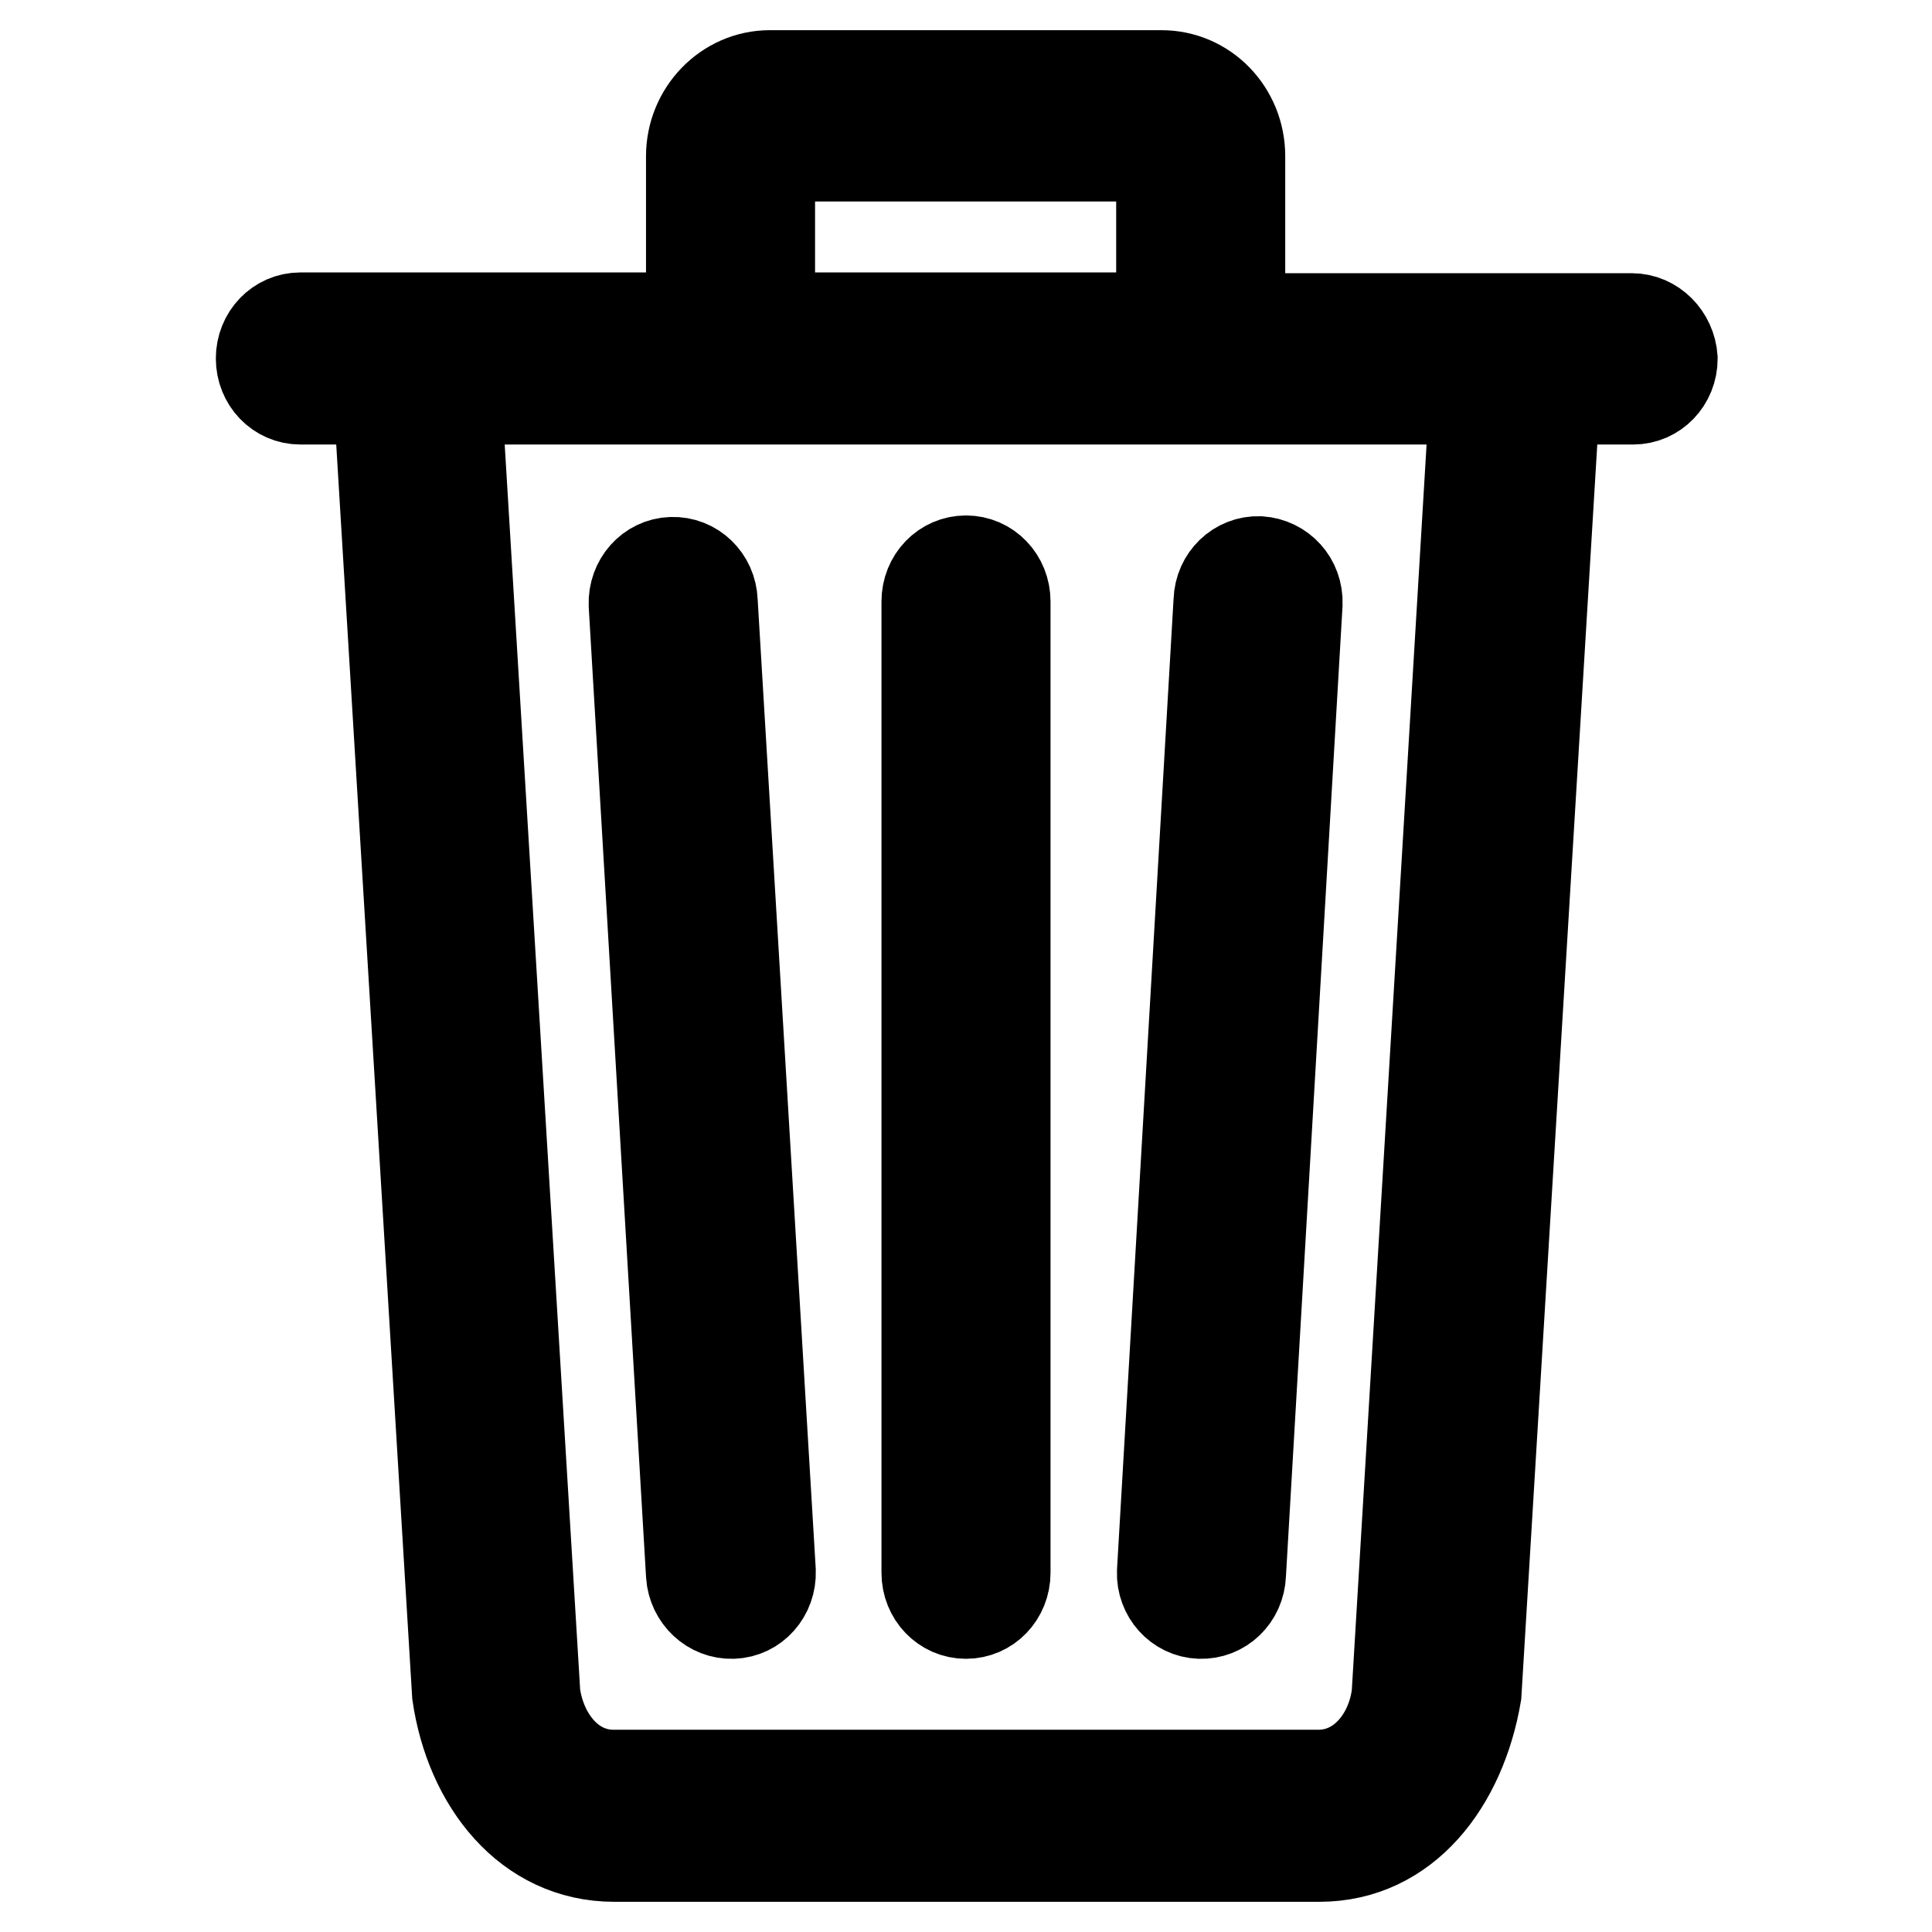
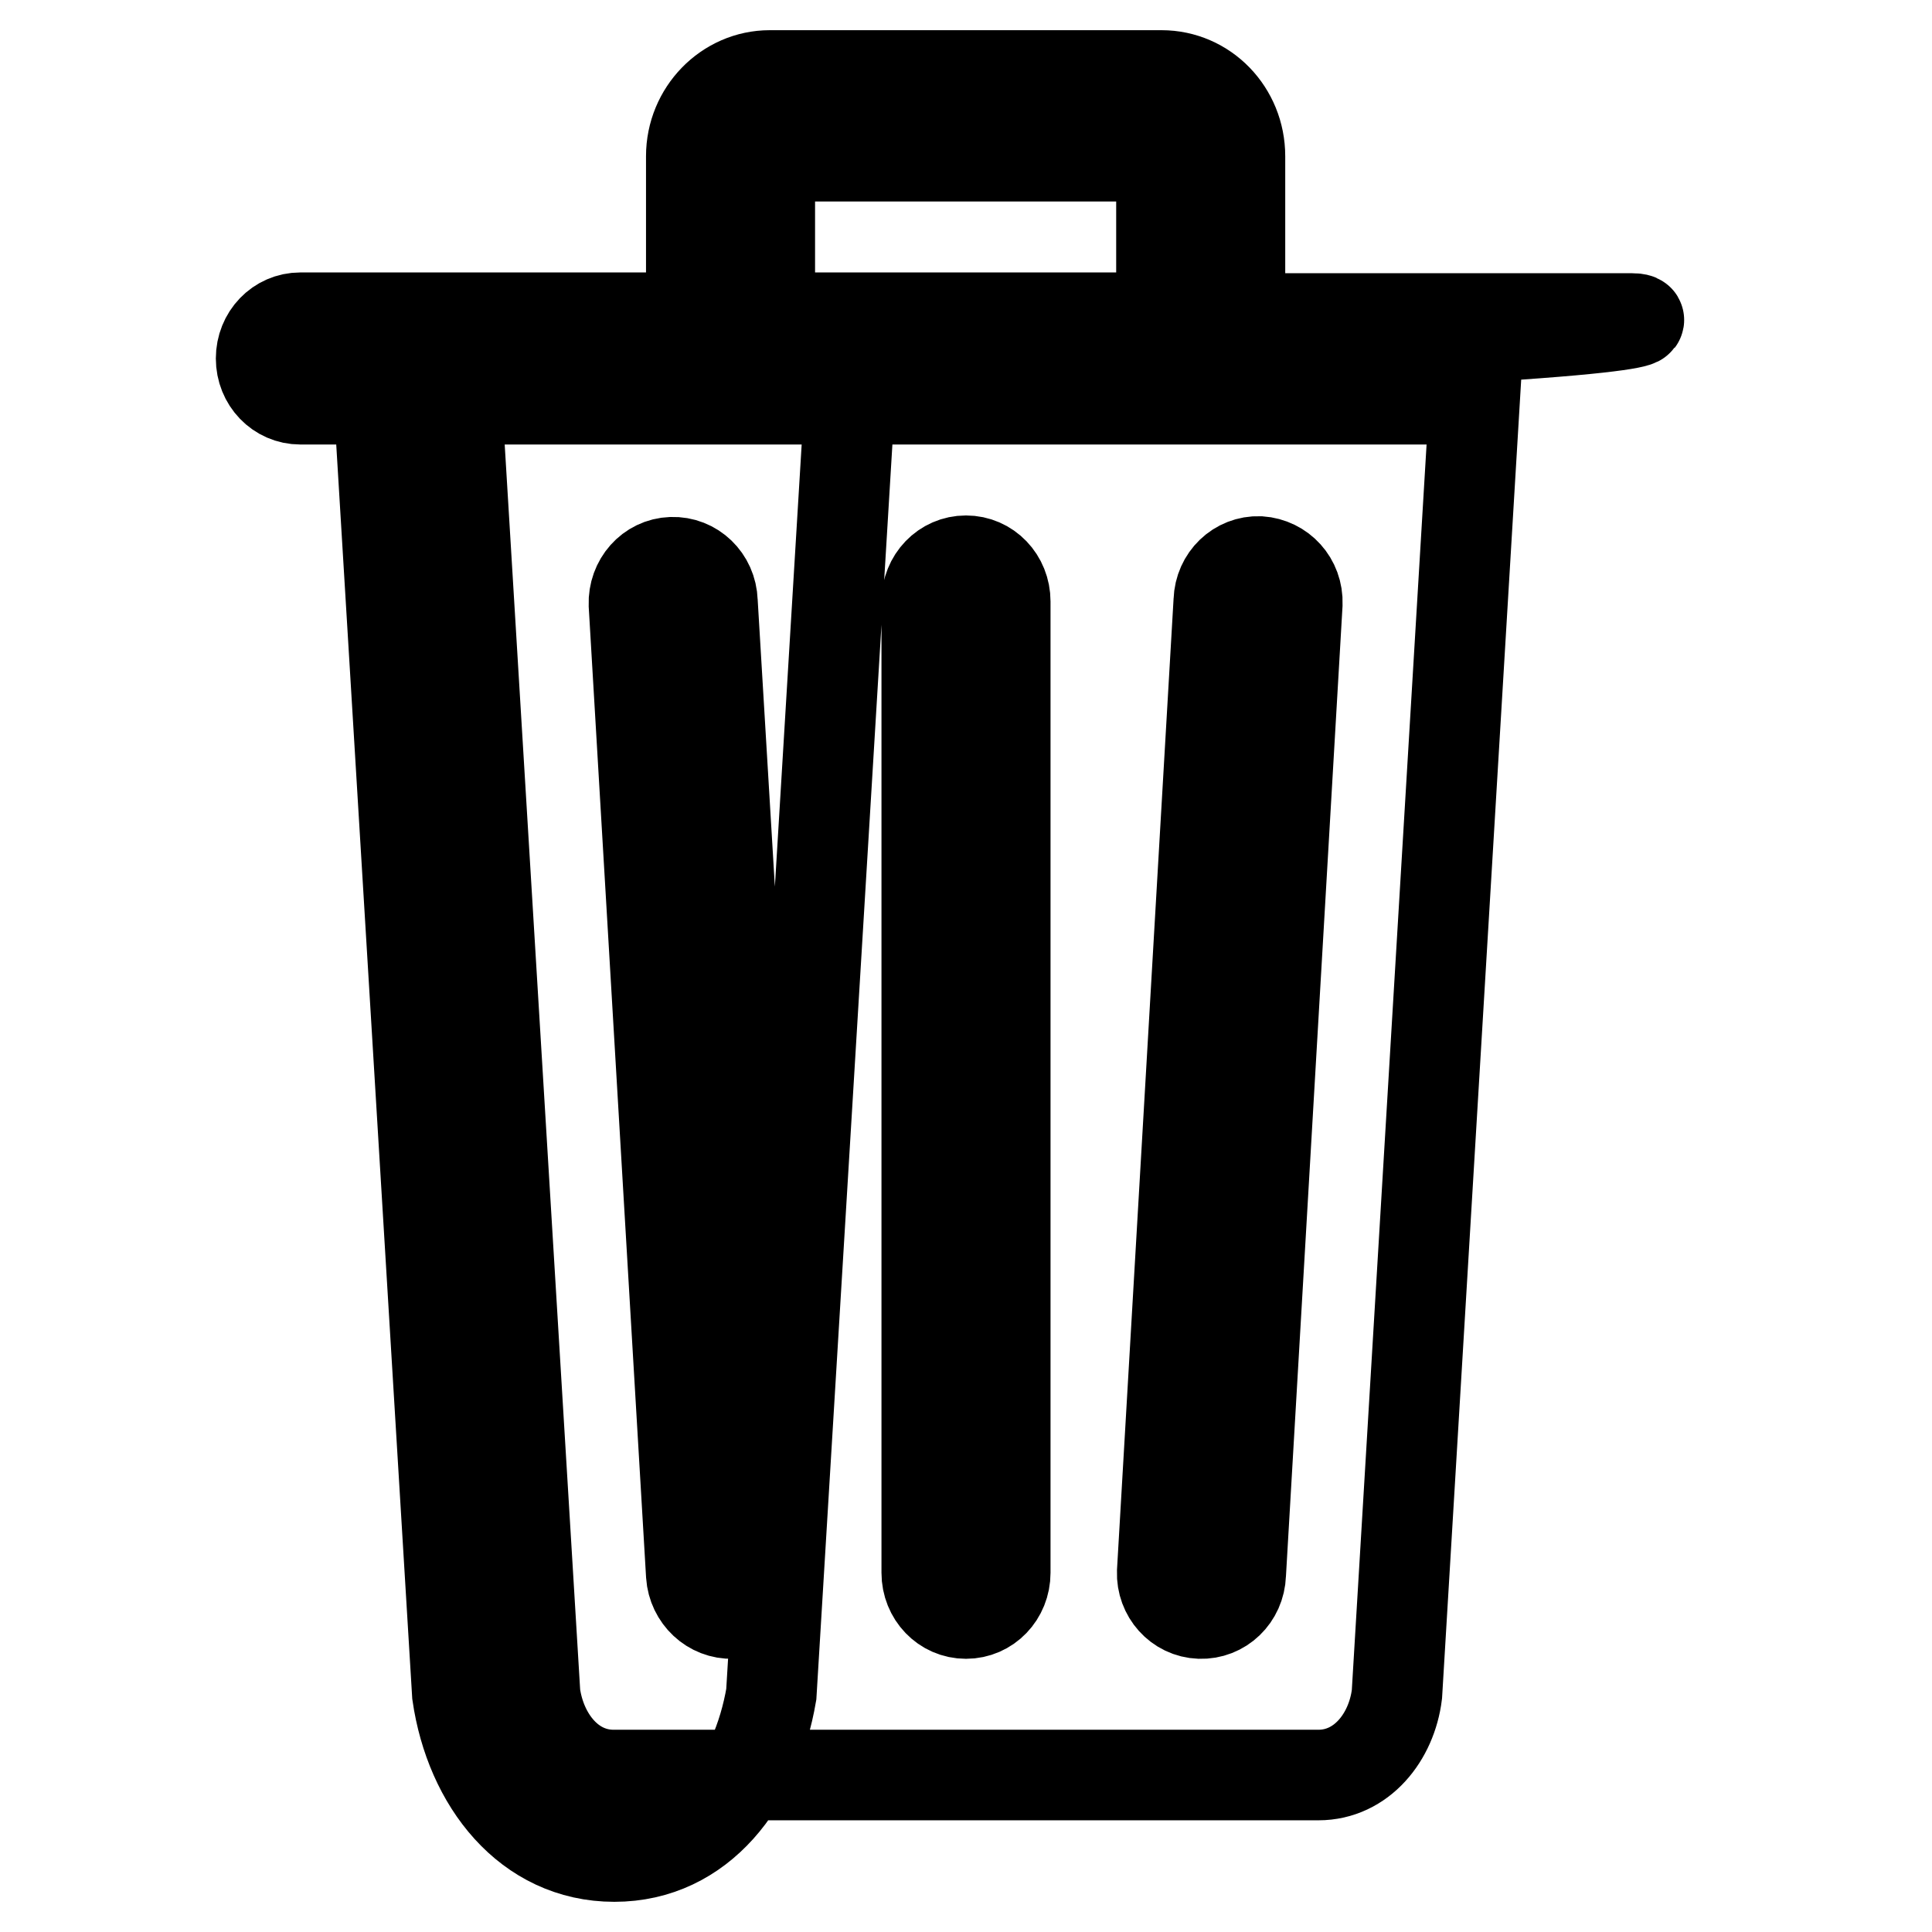
<svg xmlns="http://www.w3.org/2000/svg" version="1.1" x="0px" y="0px" viewBox="0 0 256 256" enable-background="new 0 0 256 256" xml:space="preserve">
  <g>
-     <path stroke-width="12" fill-opacity="0" stroke="#000000" d="M128,213.8c2.9,0,5.2-2.4,5.2-5.4V79.7c0-3-2.3-5.4-5.2-5.4s-5.2,2.4-5.2,5.4v128.7 C122.8,211.4,125.1,213.8,128,213.8 M159,213.8c2.9,0.1,5.3-2.2,5.4-5.2l7.5-128.6c0.1-3-2.1-5.4-5-5.6c-2.9-0.1-5.3,2.2-5.4,5.2 L154,208.3C153.9,211.2,156.1,213.7,159,213.8 M216.2,42.2h-51.9V20.7c0-5.9-4.6-10.7-10.4-10.7h-51.9c-5.7,0-10.4,4.8-10.4,10.7 v21.4H39.8c-2.9,0-5.2,2.4-5.2,5.4c0,3,2.3,5.4,5.2,5.4h10.4l10.4,171.6c1.7,11.7,9.3,21.5,20.8,21.5h93.4 c11.5,0,18.8-9.8,20.8-21.5l10.4-171.6h10.4c2.9,0,5.2-2.4,5.2-5.4C221.4,44.6,219.1,42.2,216.2,42.2 M102,20.7h51.9v21.4H102V20.7 z M185.1,224.5c-0.7,5.7-4.7,10.7-10.4,10.7H81.3c-5.7,0-9.6-5-10.4-10.7L60.5,52.9h134.9L185.1,224.5z M97.1,213.8 c2.9-0.1,5.1-2.6,5-5.6L94.4,79.7c-0.1-3-2.5-5.3-5.4-5.2c-2.9,0.1-5.1,2.6-5,5.6l7.6,128.6C91.8,211.6,94.2,213.9,97.1,213.8 L97.1,213.8z" />
+     <path stroke-width="12" fill-opacity="0" stroke="#000000" d="M128,213.8c2.9,0,5.2-2.4,5.2-5.4V79.7c0-3-2.3-5.4-5.2-5.4s-5.2,2.4-5.2,5.4v128.7 C122.8,211.4,125.1,213.8,128,213.8 M159,213.8c2.9,0.1,5.3-2.2,5.4-5.2l7.5-128.6c0.1-3-2.1-5.4-5-5.6c-2.9-0.1-5.3,2.2-5.4,5.2 L154,208.3C153.9,211.2,156.1,213.7,159,213.8 M216.2,42.2h-51.9V20.7c0-5.9-4.6-10.7-10.4-10.7h-51.9c-5.7,0-10.4,4.8-10.4,10.7 v21.4H39.8c-2.9,0-5.2,2.4-5.2,5.4c0,3,2.3,5.4,5.2,5.4h10.4l10.4,171.6c1.7,11.7,9.3,21.5,20.8,21.5c11.5,0,18.8-9.8,20.8-21.5l10.4-171.6h10.4c2.9,0,5.2-2.4,5.2-5.4C221.4,44.6,219.1,42.2,216.2,42.2 M102,20.7h51.9v21.4H102V20.7 z M185.1,224.5c-0.7,5.7-4.7,10.7-10.4,10.7H81.3c-5.7,0-9.6-5-10.4-10.7L60.5,52.9h134.9L185.1,224.5z M97.1,213.8 c2.9-0.1,5.1-2.6,5-5.6L94.4,79.7c-0.1-3-2.5-5.3-5.4-5.2c-2.9,0.1-5.1,2.6-5,5.6l7.6,128.6C91.8,211.6,94.2,213.9,97.1,213.8 L97.1,213.8z" />
  </g>
</svg>